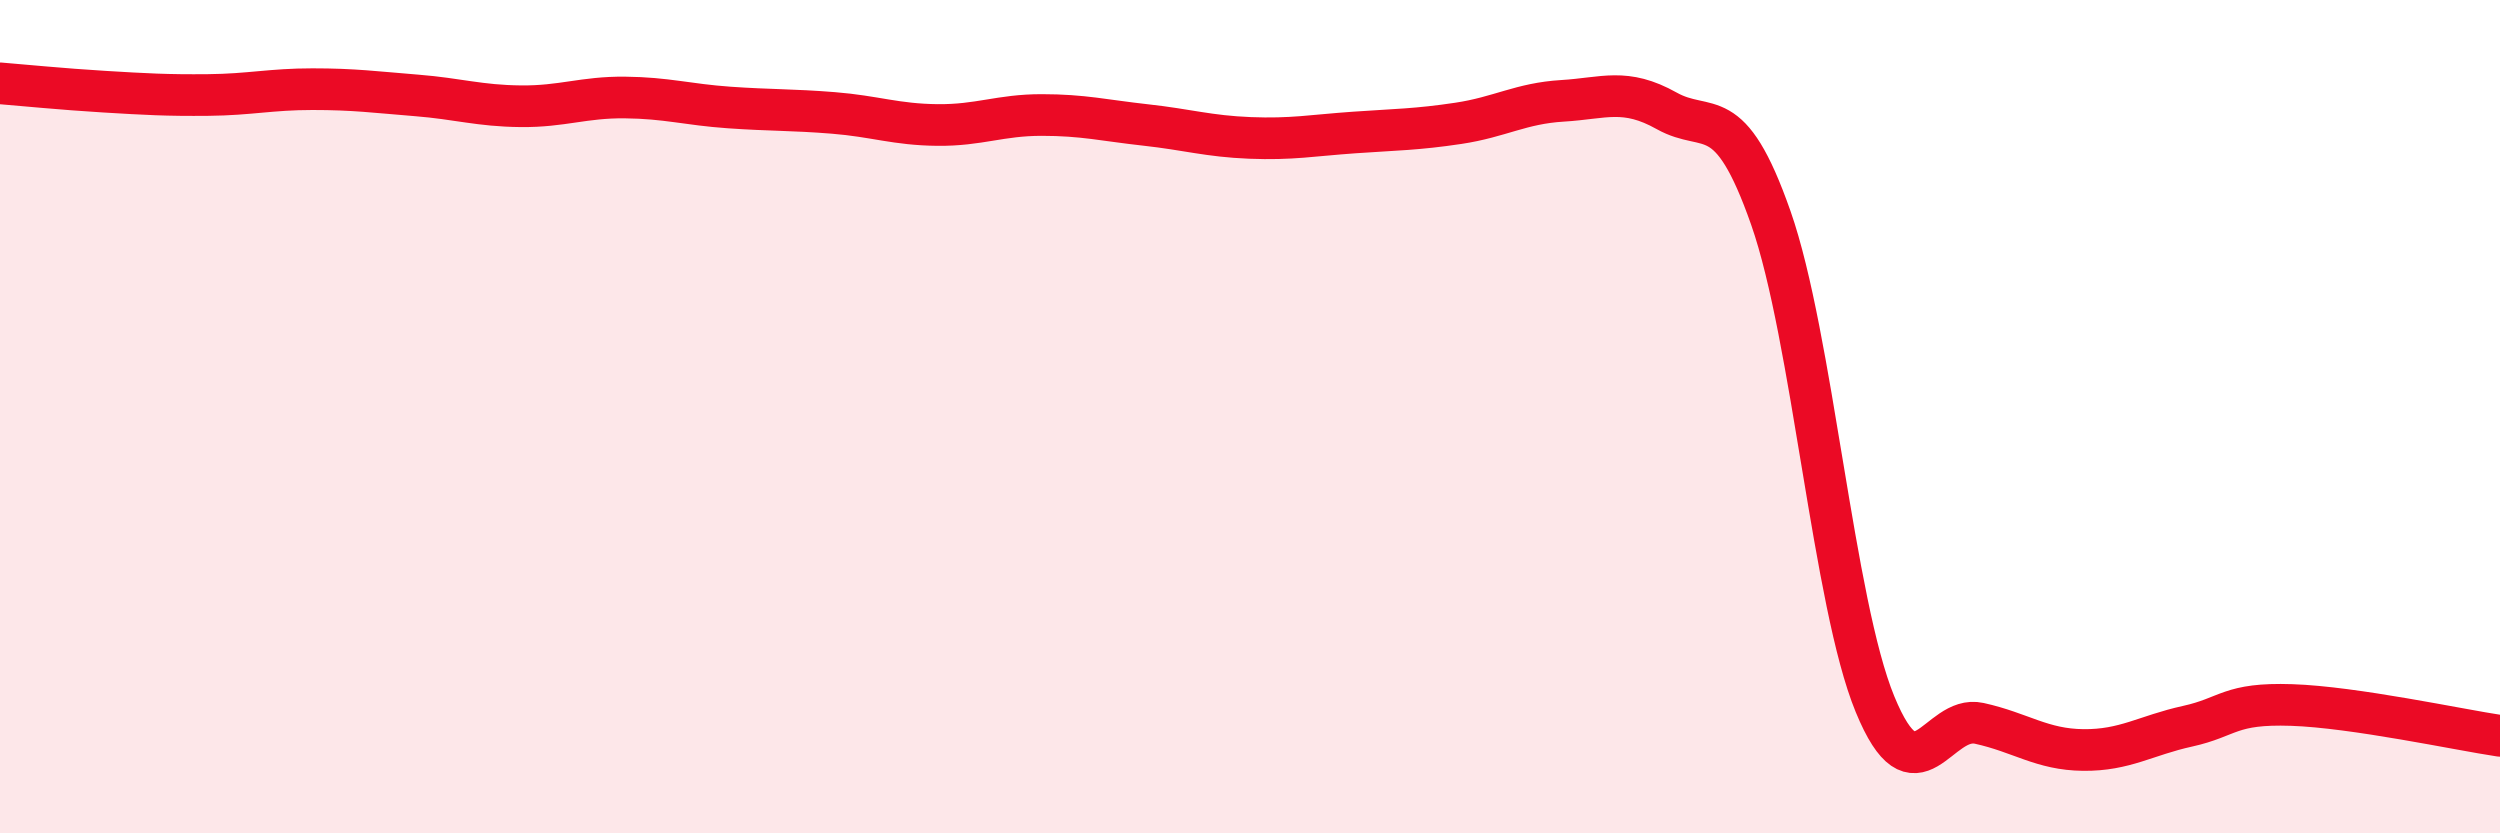
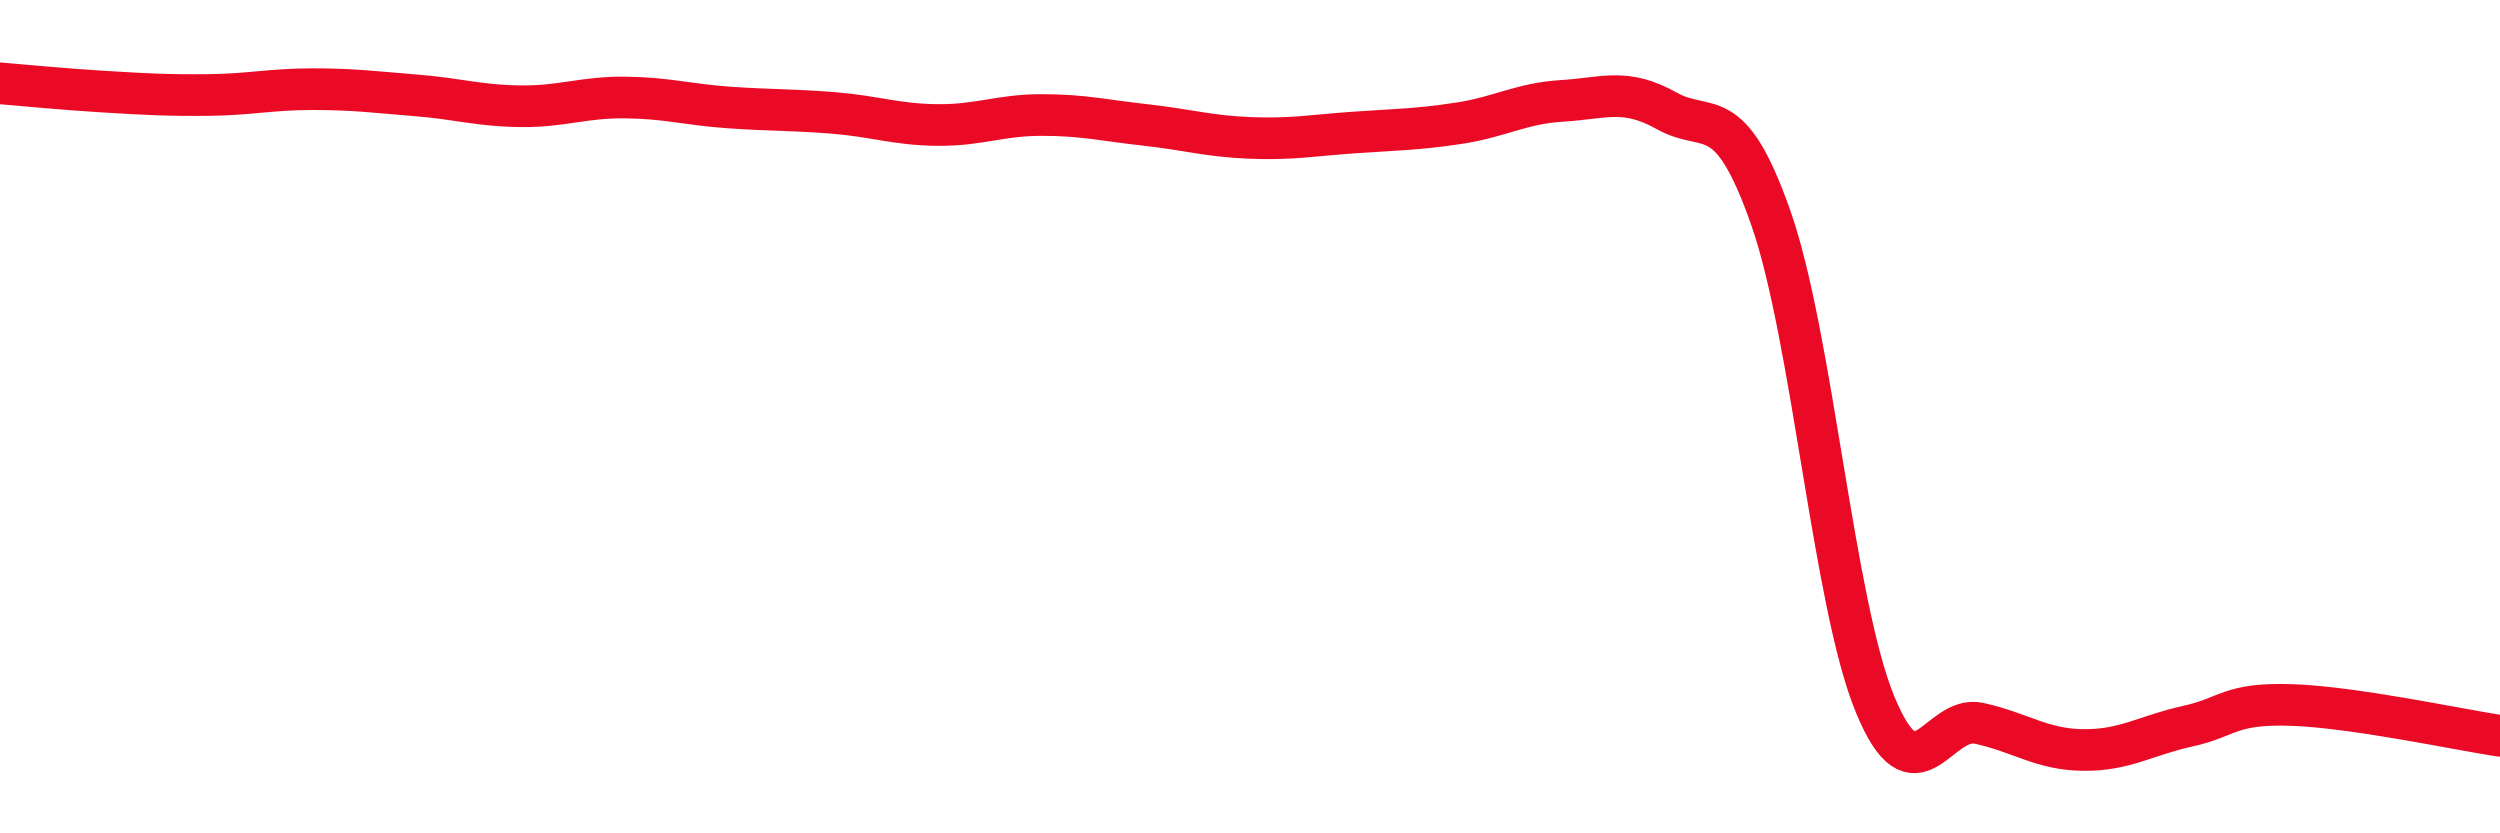
<svg xmlns="http://www.w3.org/2000/svg" width="60" height="20" viewBox="0 0 60 20">
-   <path d="M 0,2 C 0.5,2.04 1.5,2.14 2.5,2.2 C 3.5,2.26 4,2.29 5,2.28 C 6,2.27 6.5,2.14 7.5,2.14 C 8.5,2.14 9,2.21 10,2.29 C 11,2.37 11.5,2.54 12.5,2.55 C 13.5,2.56 14,2.33 15,2.34 C 16,2.35 16.5,2.51 17.5,2.58 C 18.5,2.65 19,2.63 20,2.71 C 21,2.79 21.5,2.99 22.5,3 C 23.5,3.01 24,2.76 25,2.76 C 26,2.76 26.5,2.89 27.5,3 C 28.5,3.11 29,3.27 30,3.31 C 31,3.35 31.5,3.25 32.5,3.18 C 33.5,3.11 34,3.11 35,2.96 C 36,2.81 36.5,2.48 37.5,2.42 C 38.5,2.36 39,2.1 40,2.66 C 41,3.22 41.5,2.38 42.5,5.23 C 43.5,8.08 44,14.47 45,16.9 C 46,19.33 46.5,17.14 47.5,17.36 C 48.5,17.58 49,17.99 50,18 C 51,18.01 51.5,17.65 52.5,17.43 C 53.5,17.21 53.5,16.87 55,16.92 C 56.5,16.97 59,17.51 60,17.66L60 20L0 20Z" fill="#EB0A25" opacity="0.1" stroke-linecap="round" stroke-linejoin="round" />
  <path d="M 0,2 C 0.5,2.04 1.5,2.14 2.5,2.2 C 3.5,2.26 4,2.29 5,2.28 C 6,2.27 6.5,2.14 7.5,2.14 C 8.5,2.14 9,2.21 10,2.29 C 11,2.37 11.5,2.54 12.5,2.55 C 13.5,2.56 14,2.33 15,2.34 C 16,2.35 16.5,2.51 17.5,2.58 C 18.5,2.65 19,2.63 20,2.71 C 21,2.79 21.5,2.99 22.5,3 C 23.5,3.01 24,2.76 25,2.76 C 26,2.76 26.5,2.89 27.5,3 C 28.5,3.11 29,3.27 30,3.31 C 31,3.35 31.5,3.25 32.5,3.18 C 33.5,3.11 34,3.11 35,2.96 C 36,2.81 36.5,2.48 37.5,2.42 C 38.5,2.36 39,2.1 40,2.66 C 41,3.22 41.5,2.38 42.5,5.23 C 43.5,8.08 44,14.47 45,16.9 C 46,19.33 46.5,17.14 47.5,17.36 C 48.5,17.58 49,17.99 50,18 C 51,18.01 51.5,17.65 52.5,17.43 C 53.5,17.21 53.5,16.87 55,16.92 C 56.5,16.97 59,17.51 60,17.66" stroke="#EB0A25" stroke-width="1" fill="none" stroke-linecap="round" stroke-linejoin="round" />
</svg>